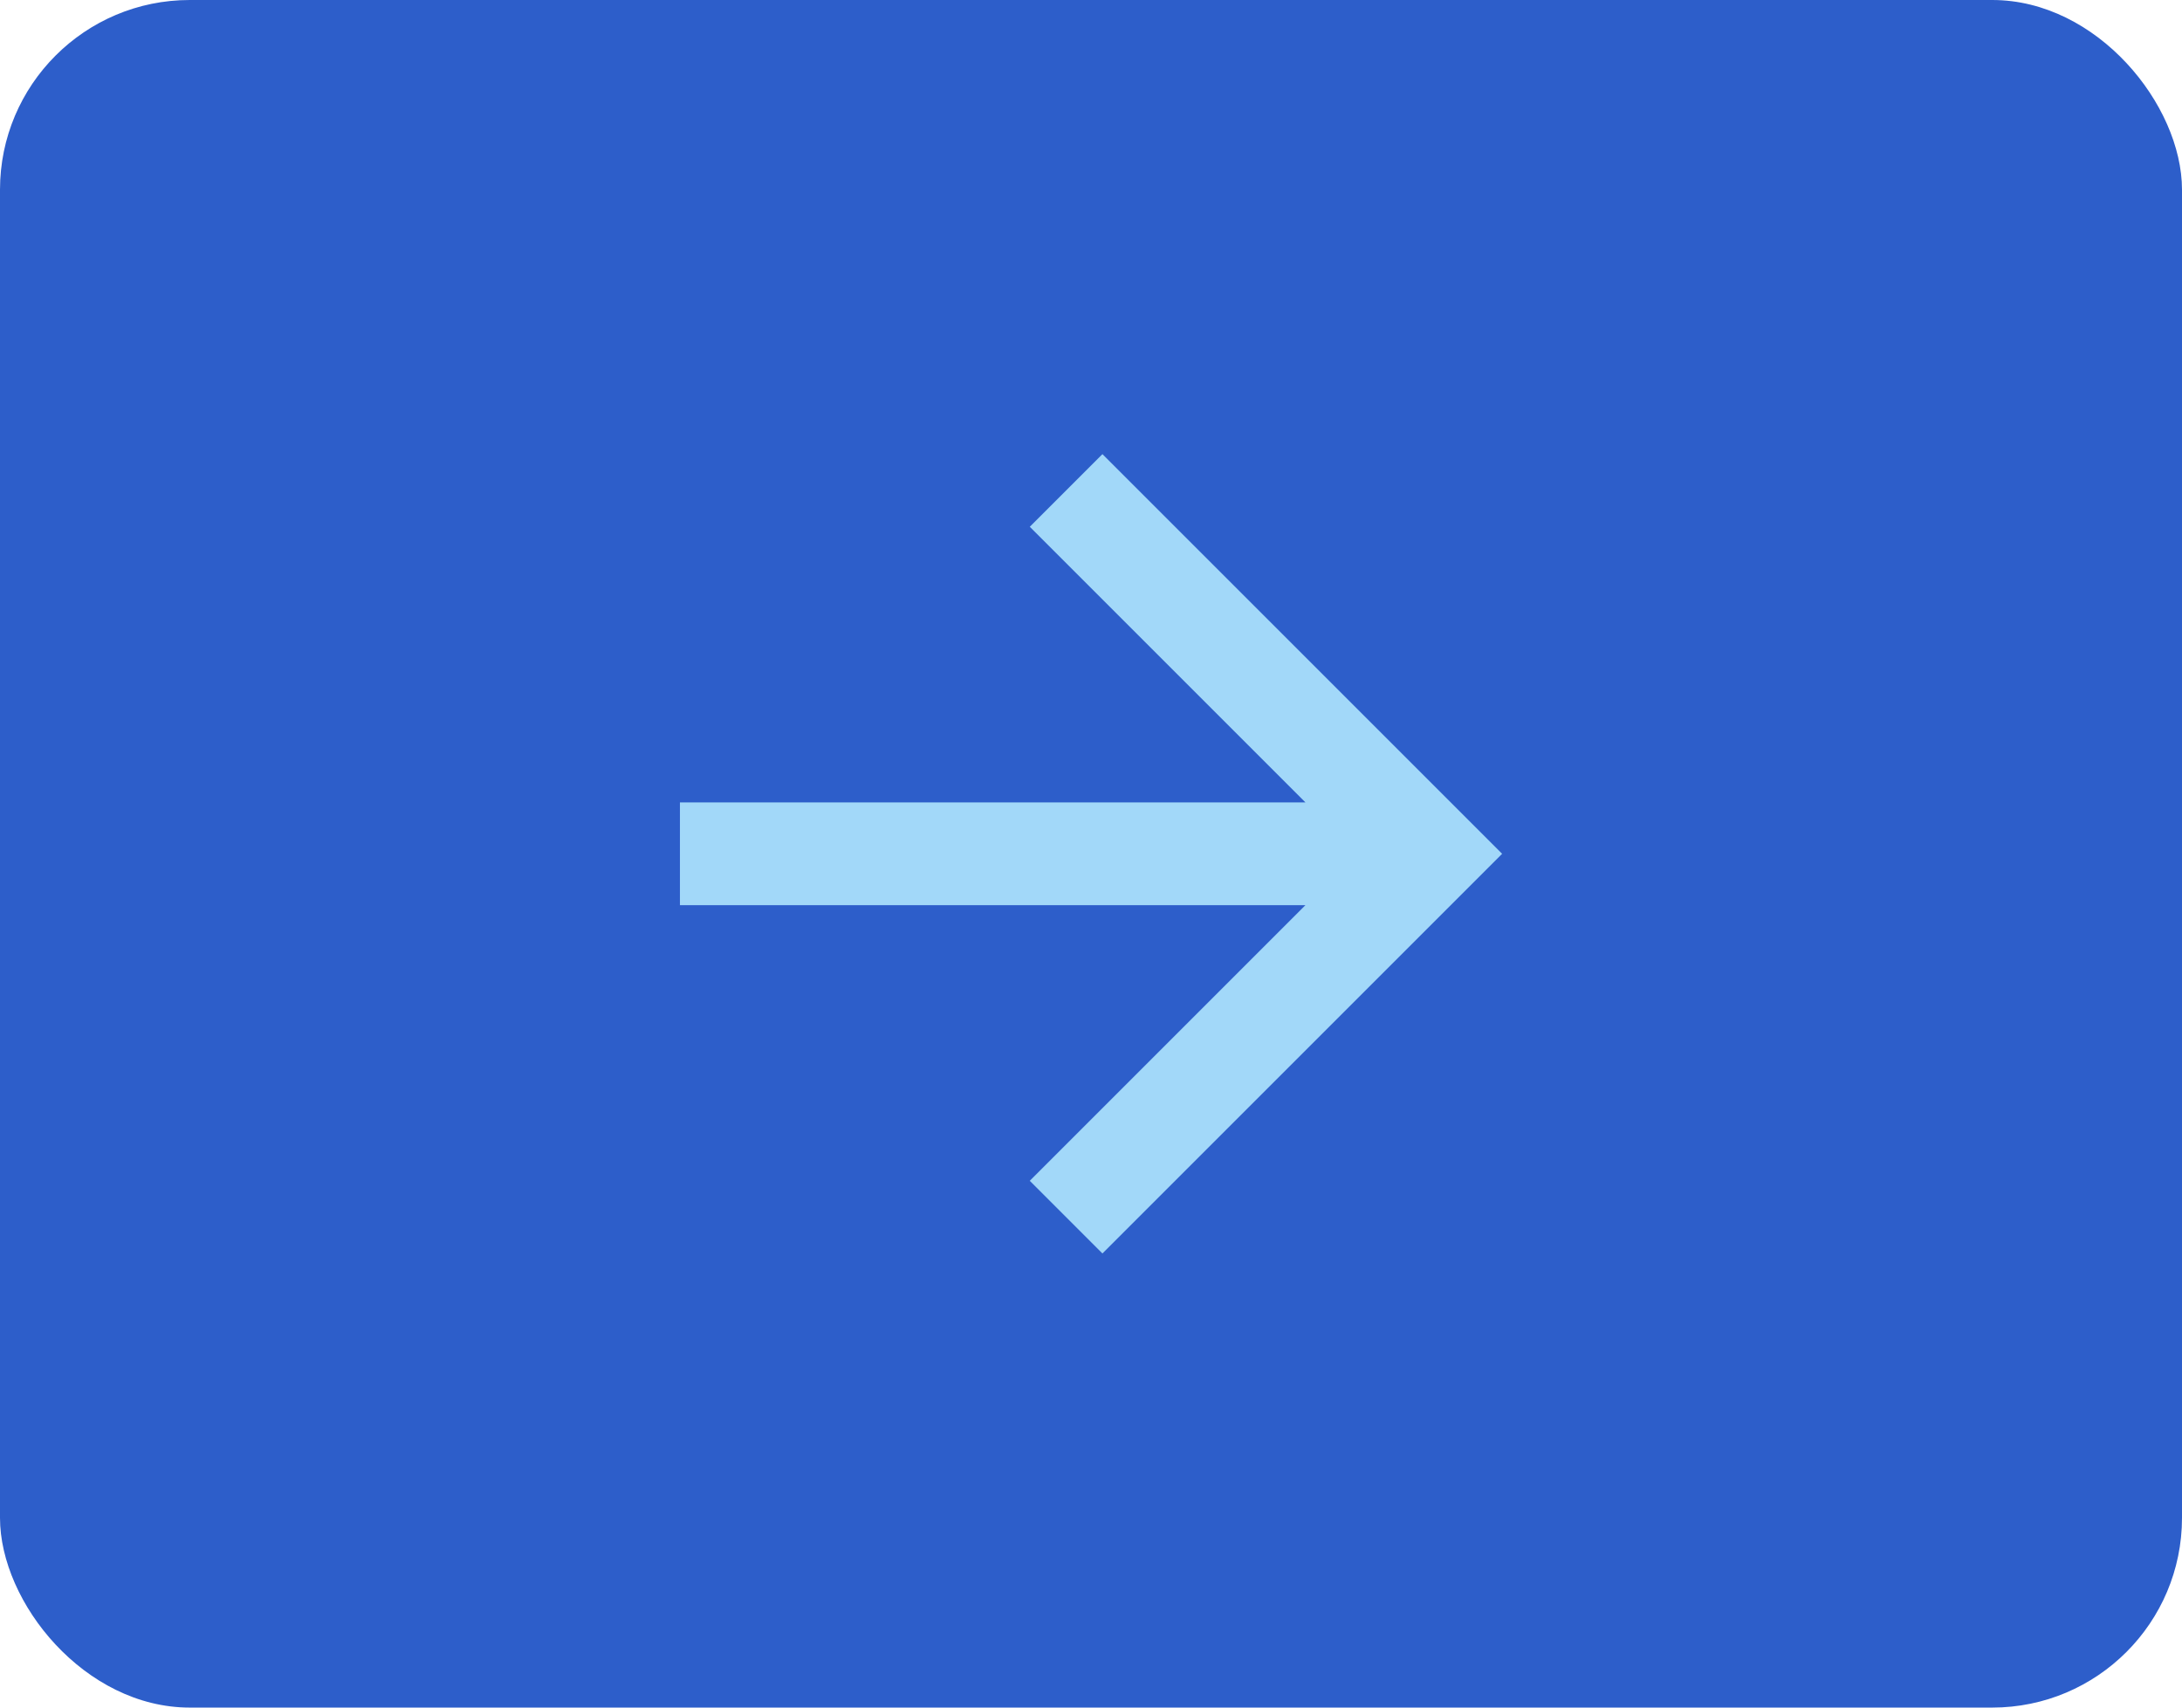
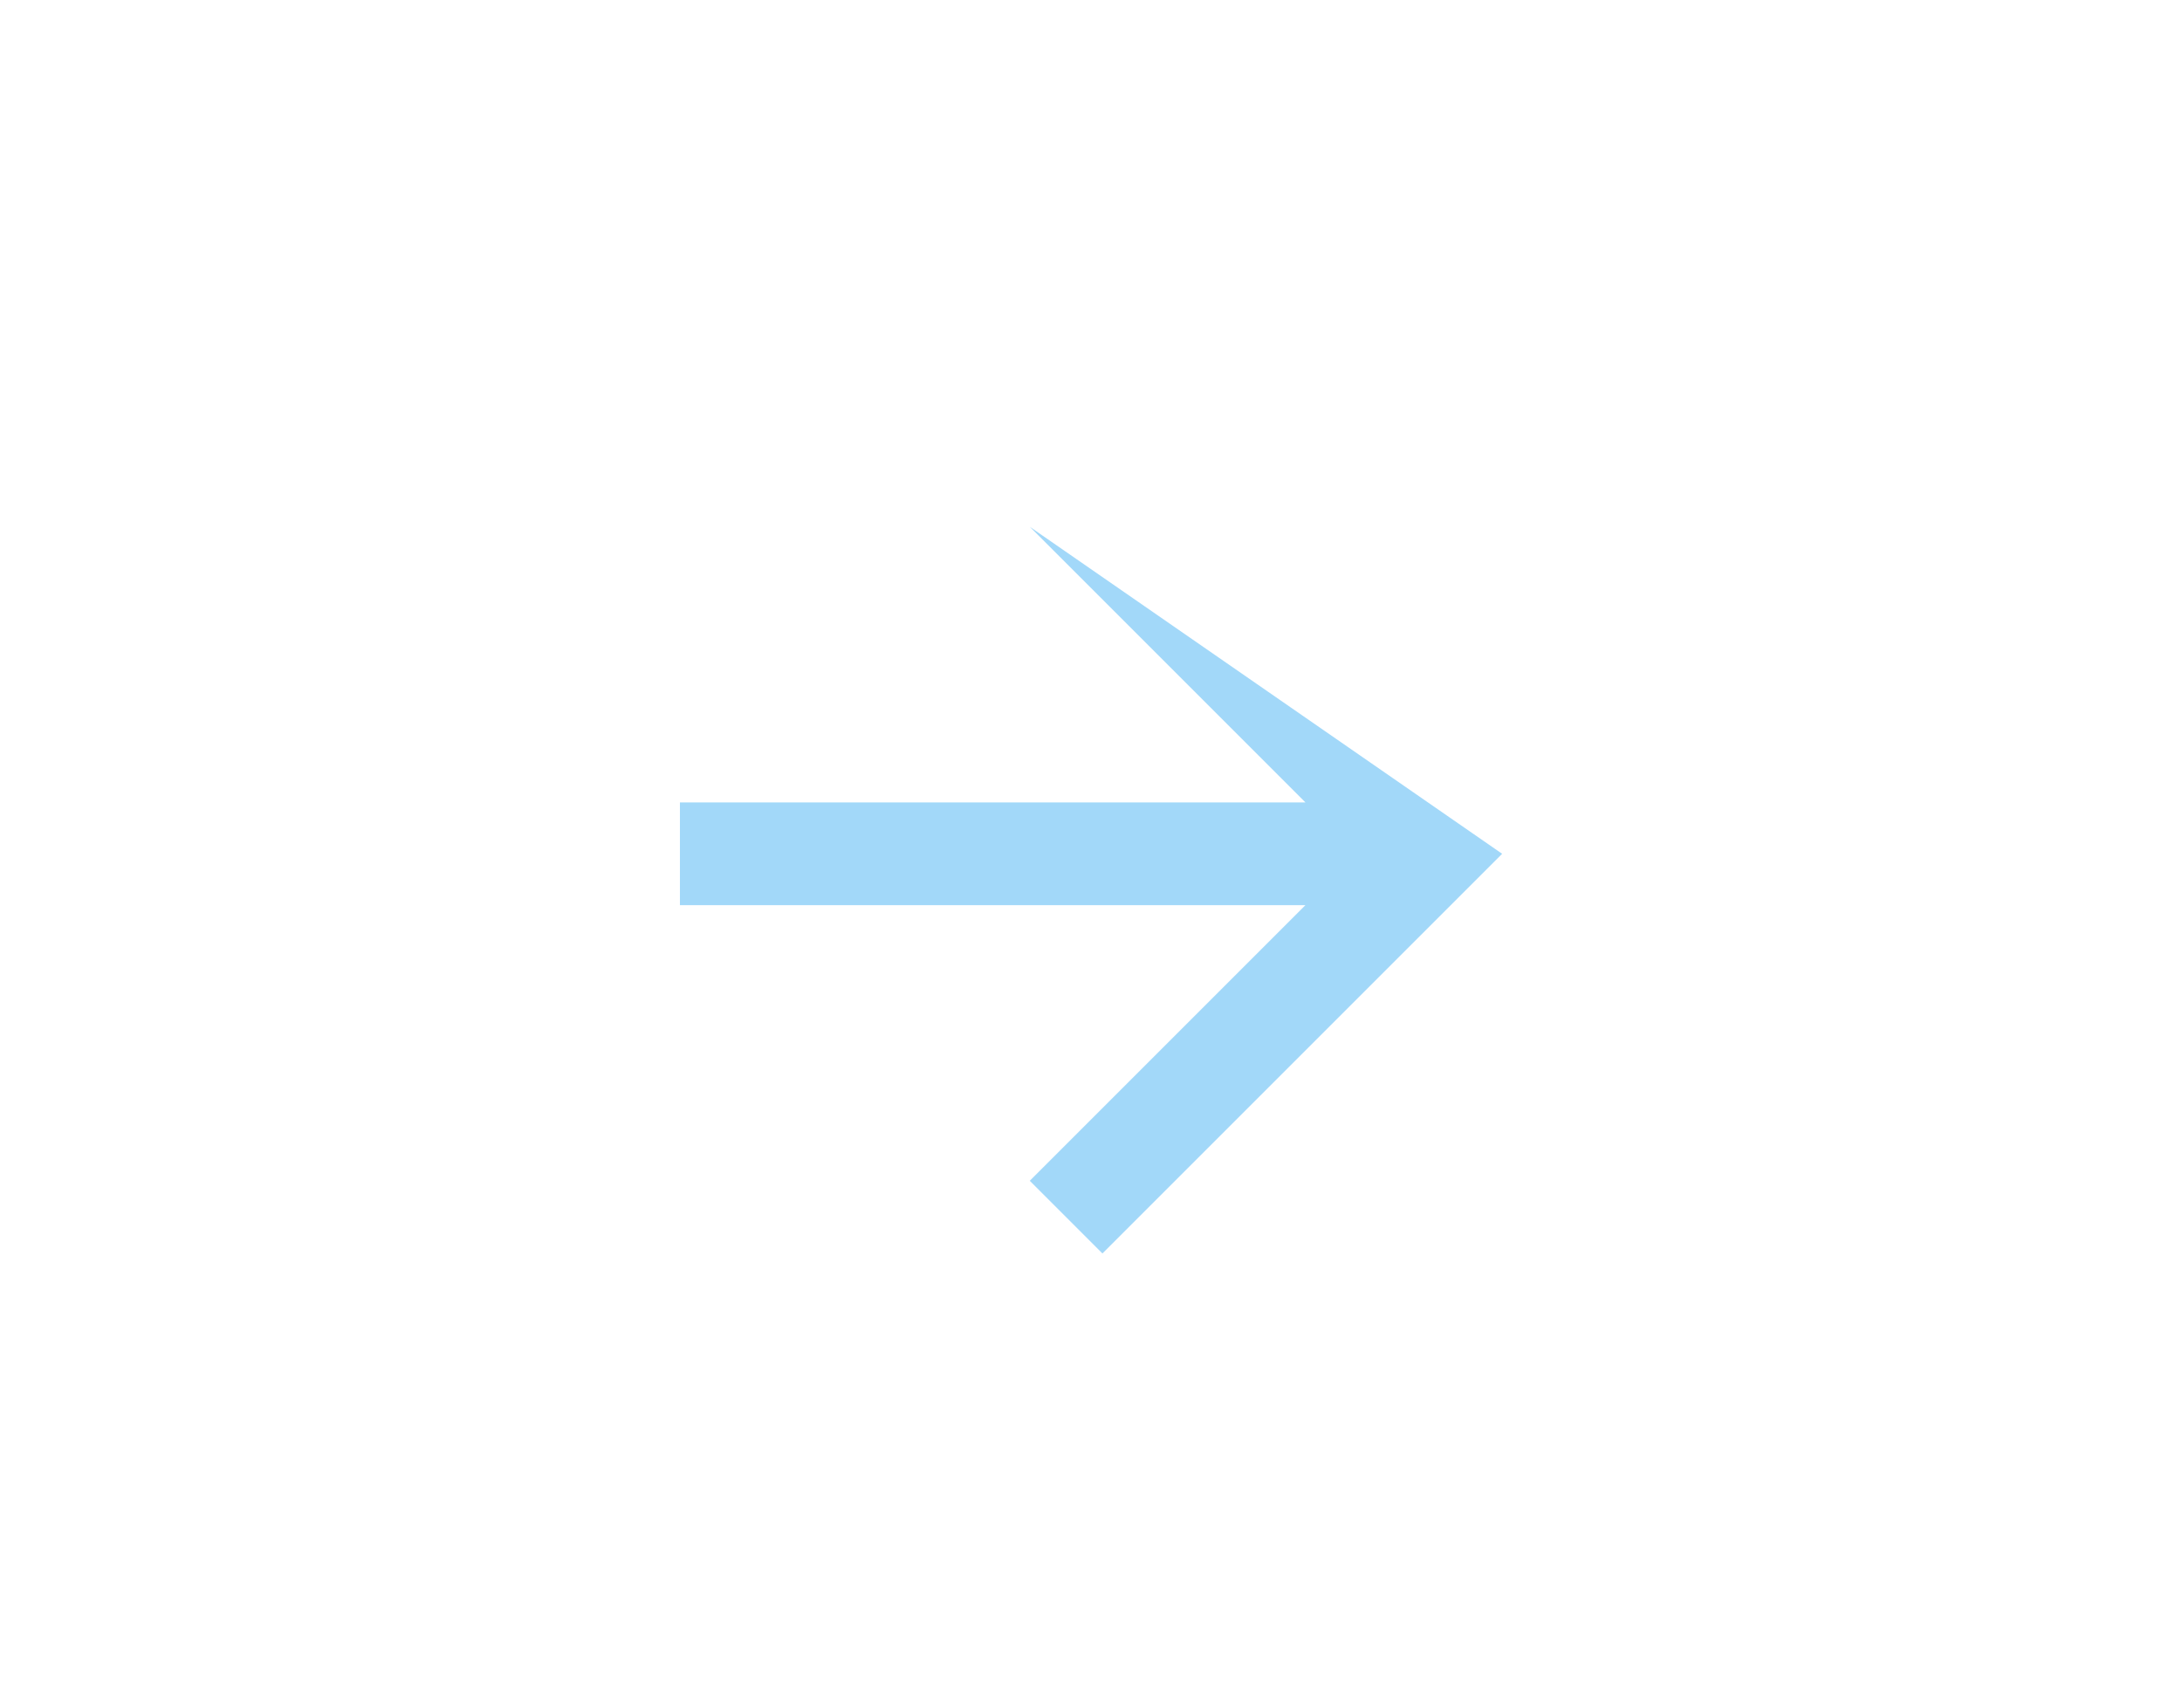
<svg xmlns="http://www.w3.org/2000/svg" width="92" height="72" viewBox="0 0 92 72" fill="none">
-   <rect width="92" height="72" rx="8" fill="#2D5ECA" />
-   <path d="M55.041 33.833L43.419 22.211L46.482 19.148L63.335 36L46.482 52.852L43.419 49.788L55.041 38.166H28.668V33.833H55.041Z" fill="#A2D8F9" />
+   <path d="M55.041 33.833L43.419 22.211L63.335 36L46.482 52.852L43.419 49.788L55.041 38.166H28.668V33.833H55.041Z" fill="#A2D8F9" />
</svg>